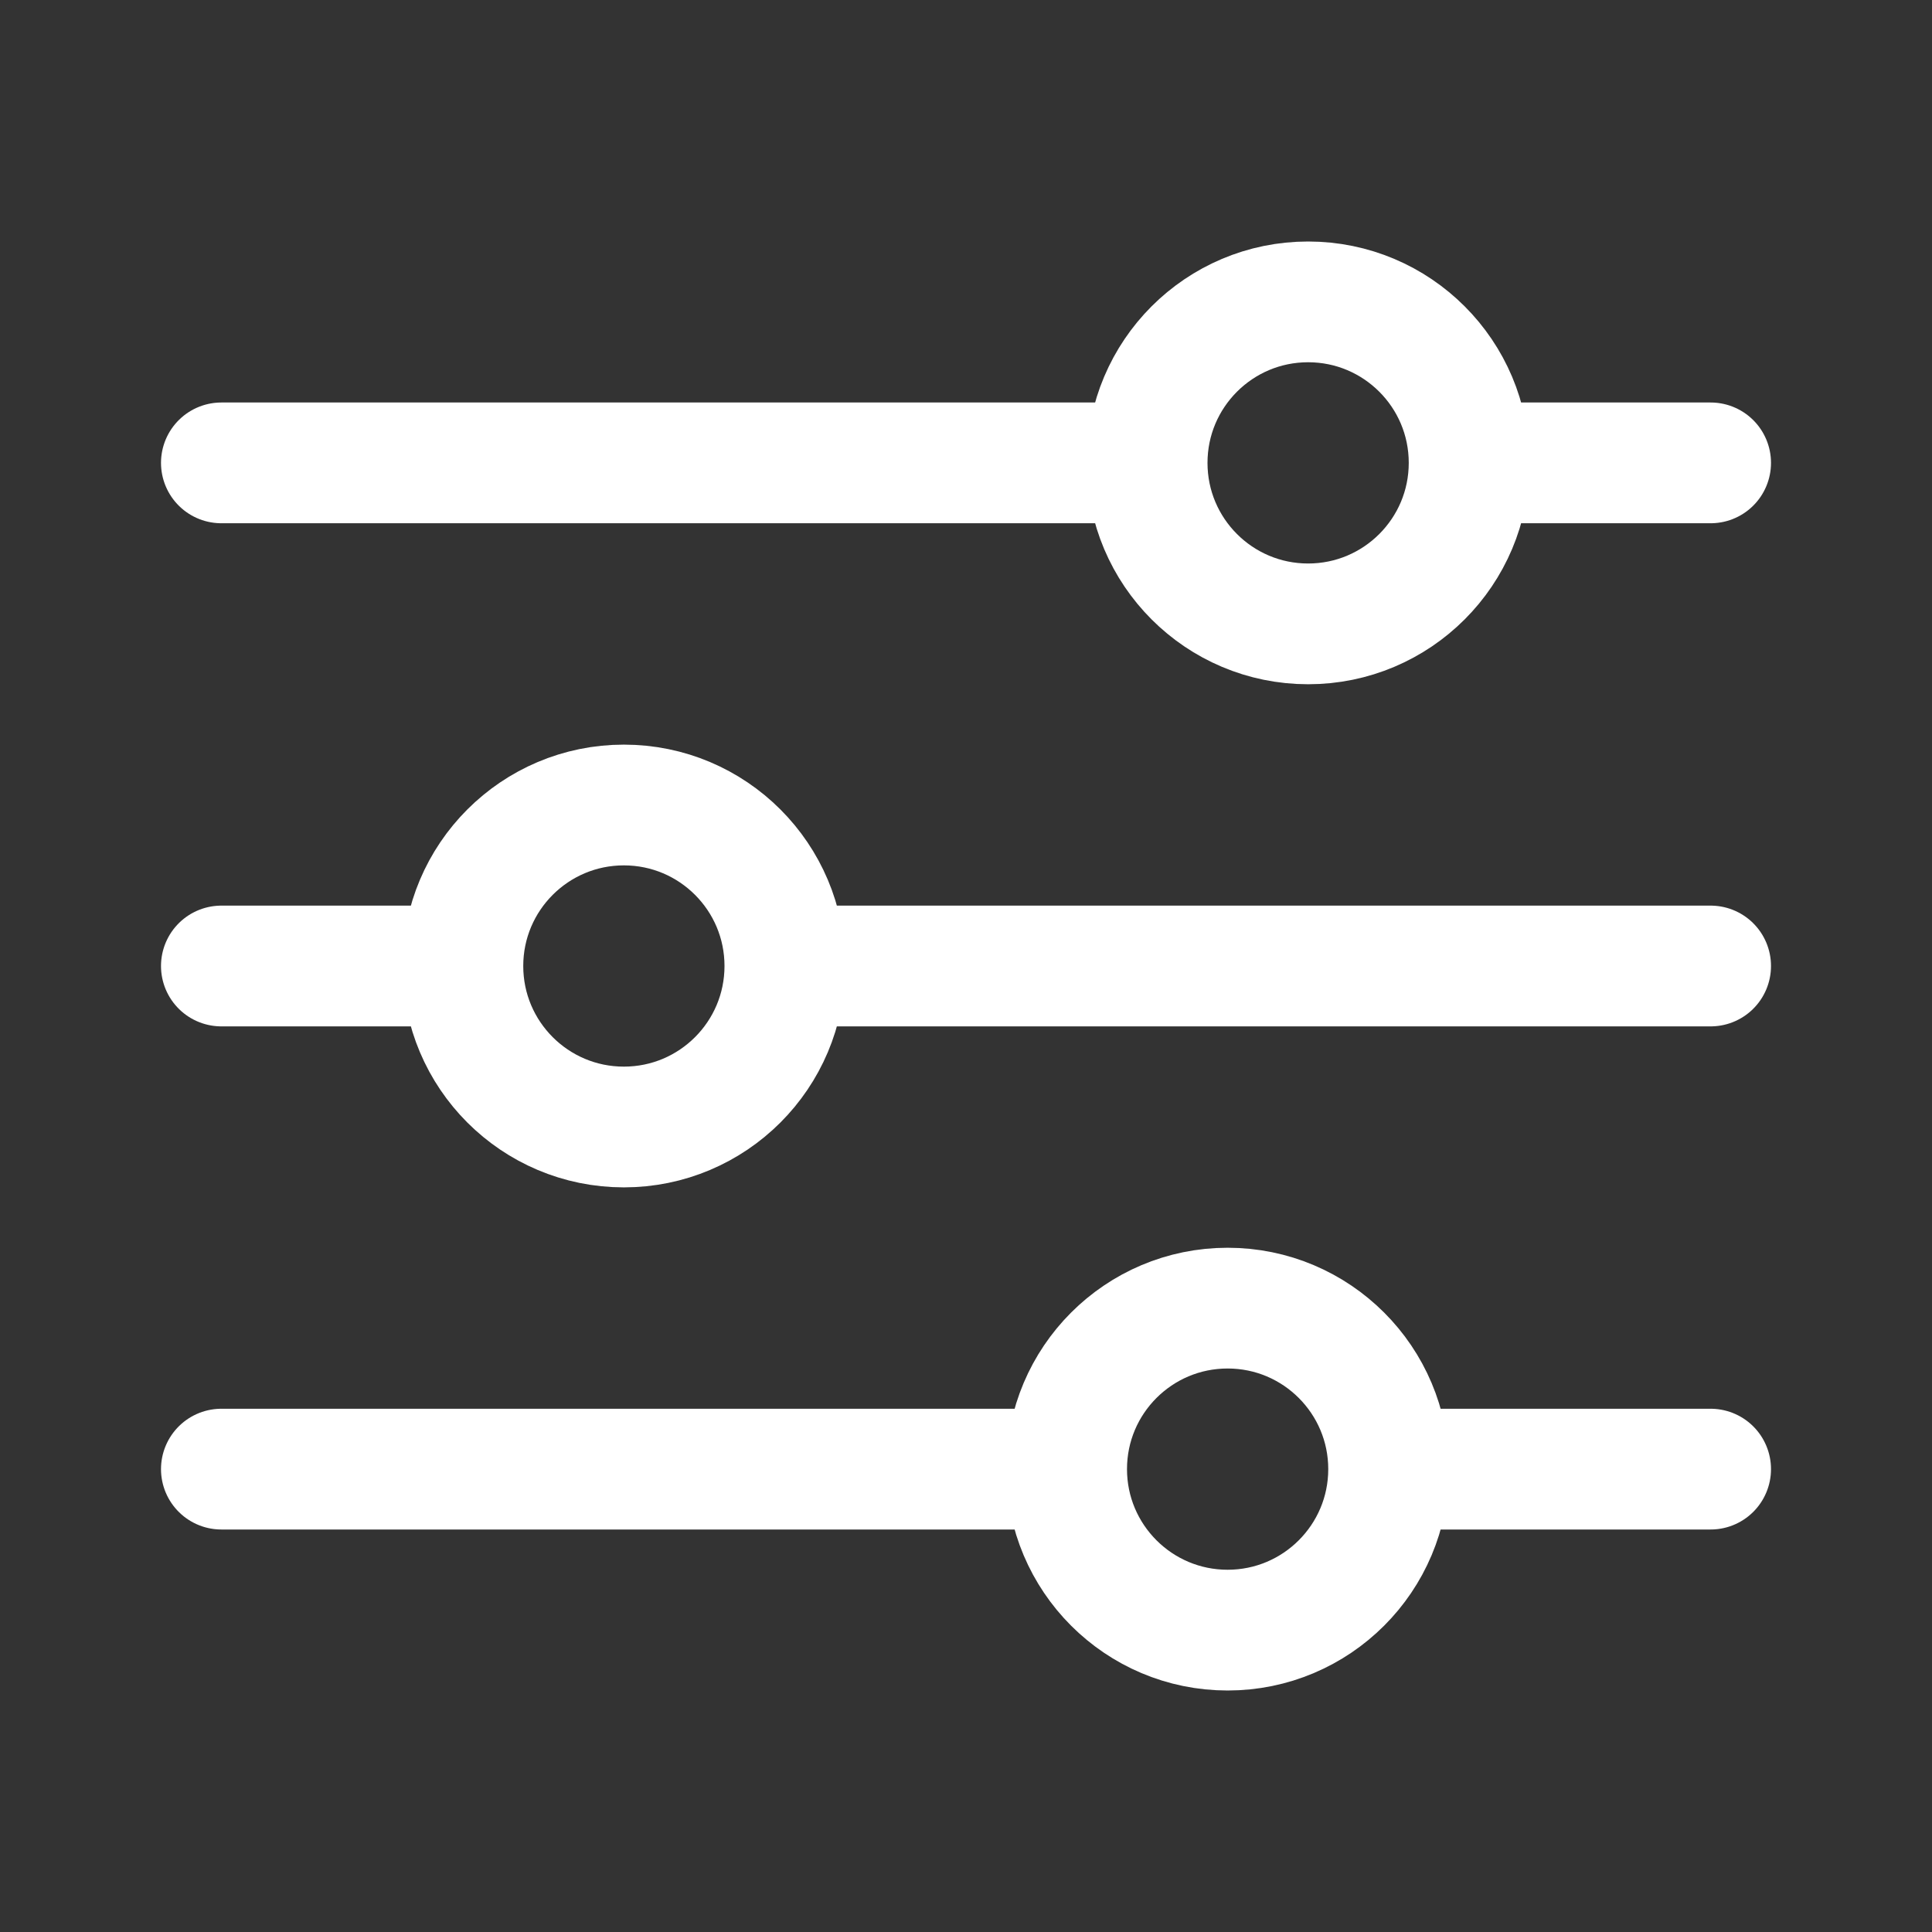
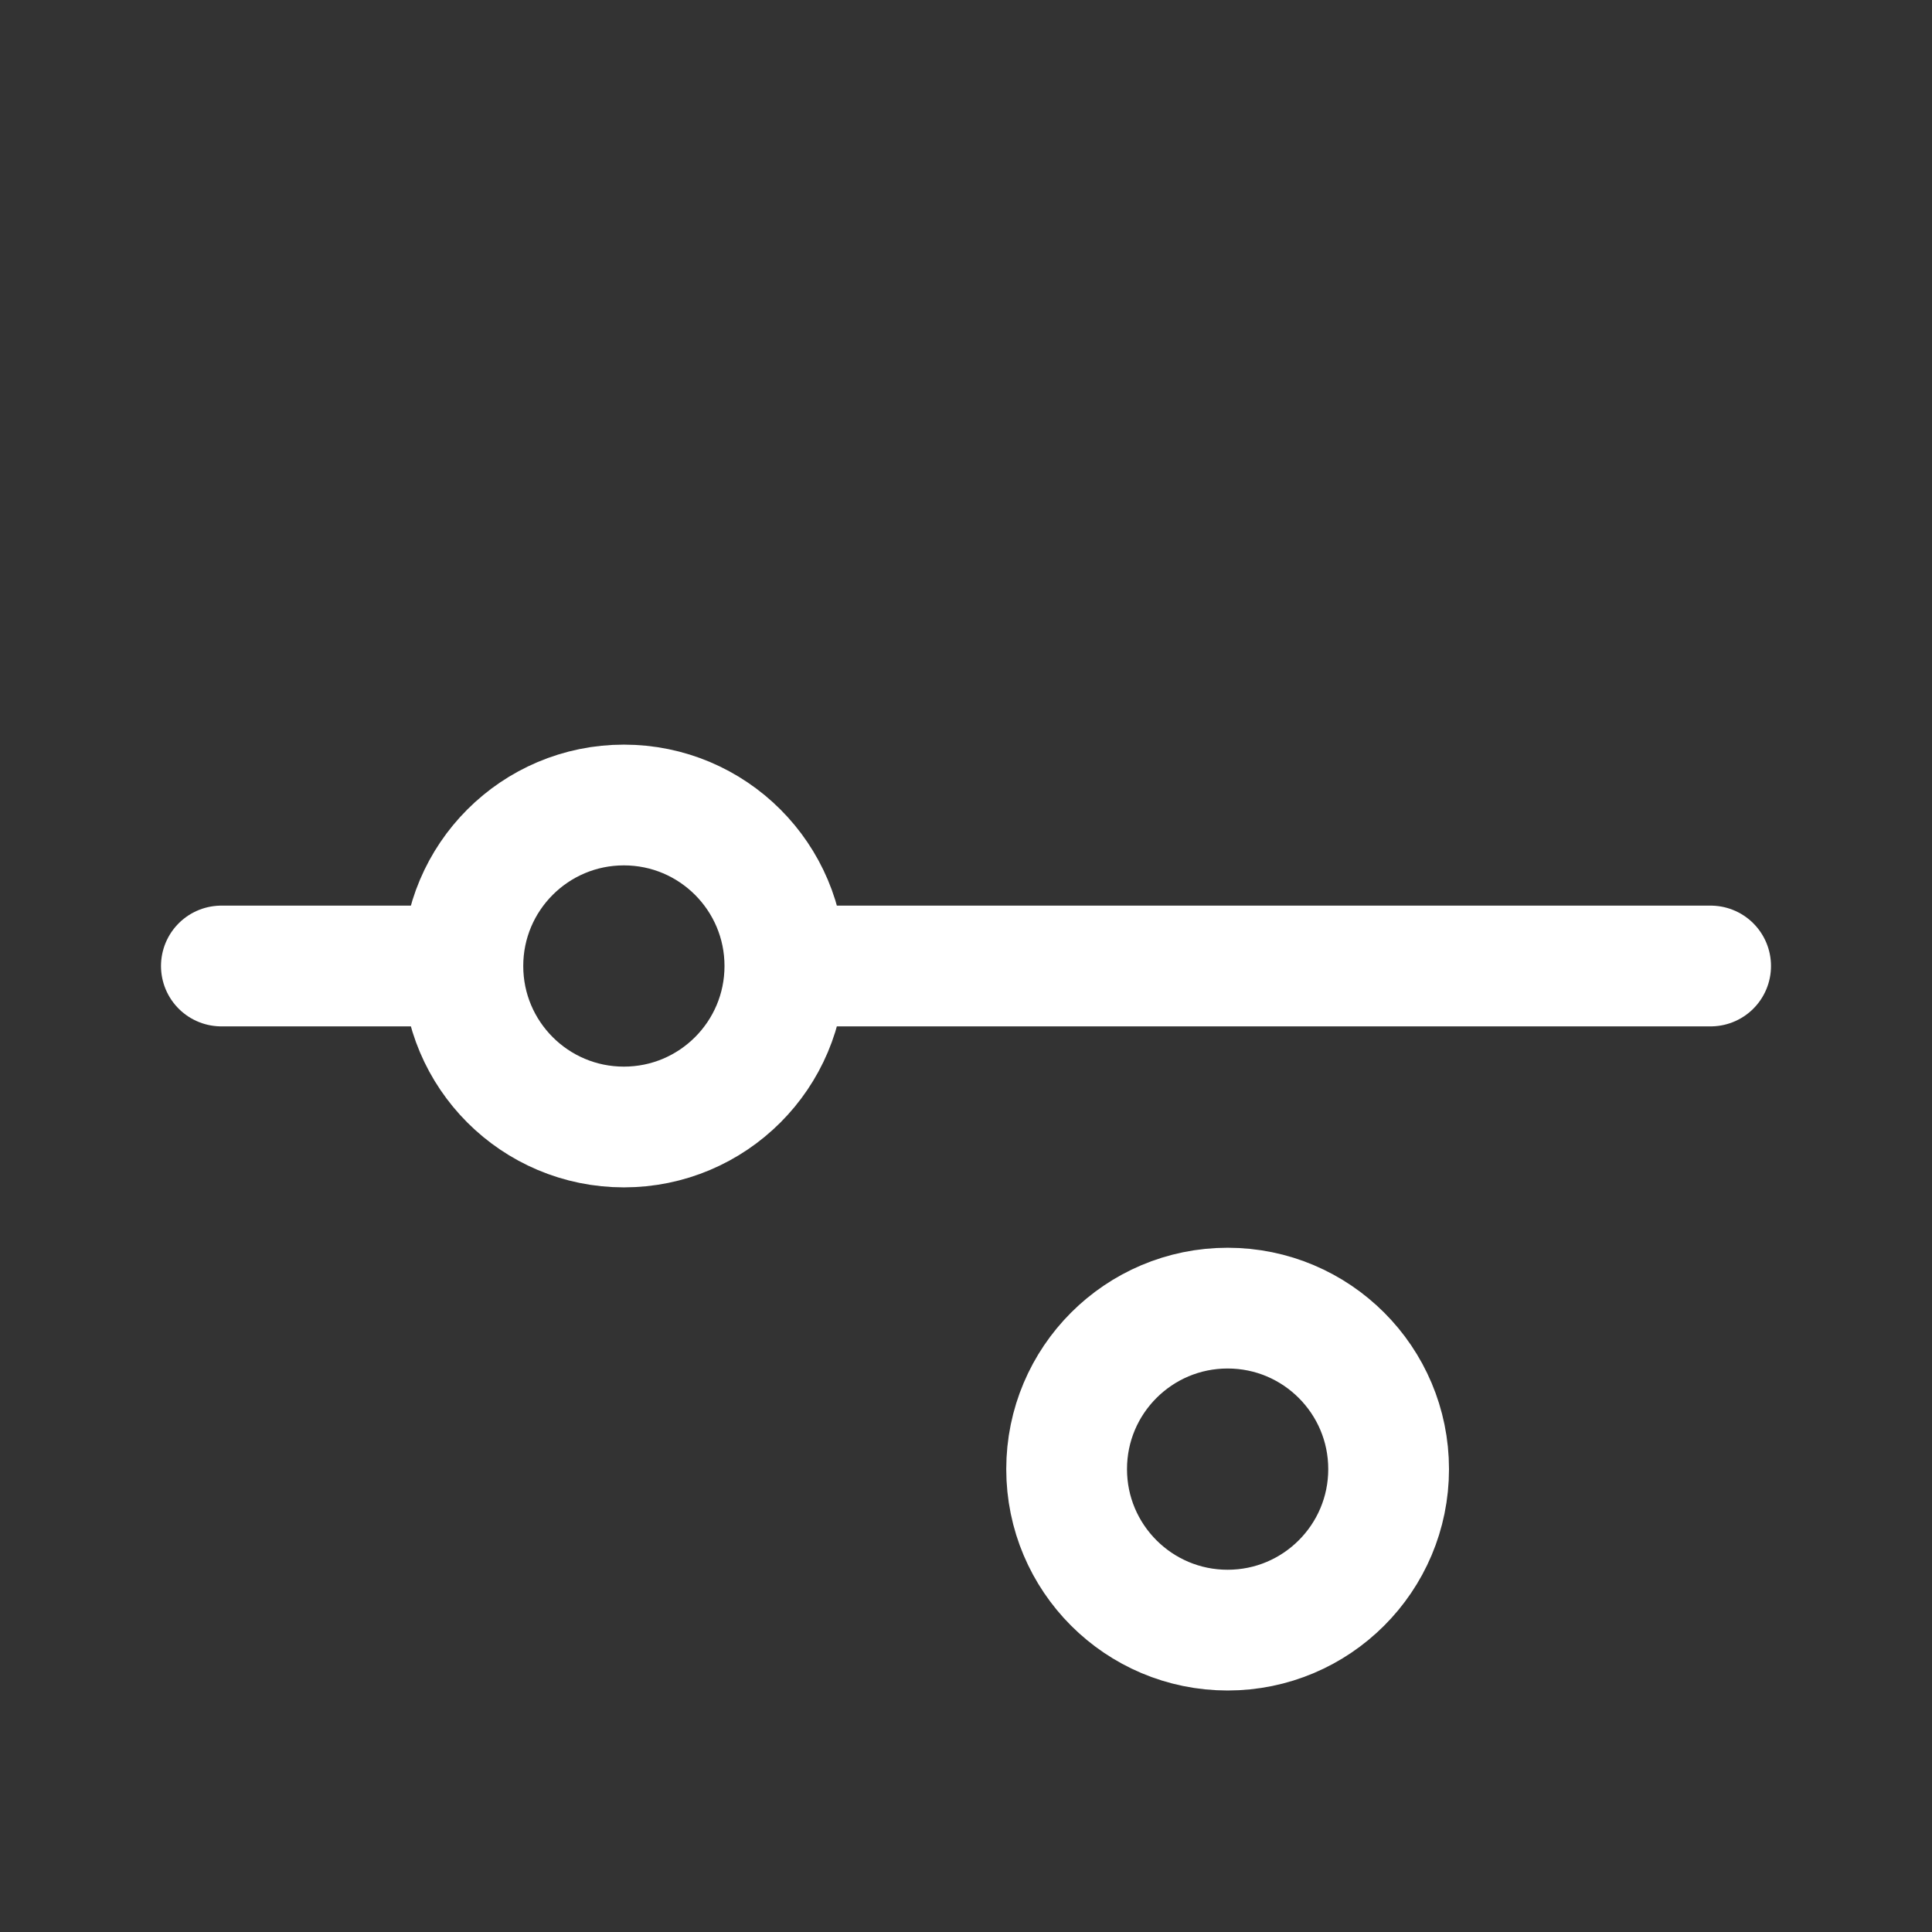
<svg xmlns="http://www.w3.org/2000/svg" version="1.1" id="Layer_1" x="0px" y="0px" viewBox="0 0 48 48" style="enable-background:new 0 0 48 48;" xml:space="preserve">
  <rect x="0" y="0" width="48" height="48" fill="#333333" stroke="none" />
-   <circle style="fill:none;stroke:#ffffff;stroke-width:3;stroke-linecap:round;stroke-linejoin:round;stroke-miterlimit:10;" cx="32.5" cy="11.5" r="4" />
-   <line style="fill:none;stroke:#ffffff;stroke-width:3;stroke-linecap:round;stroke-linejoin:round;stroke-miterlimit:10;" x1="42.5" y1="11.5" x2="37.5" y2="11.5" />
-   <line style="fill:none;stroke:#ffffff;stroke-width:3;stroke-linecap:round;stroke-linejoin:round;stroke-miterlimit:10;" x1="27.5" y1="11.5" x2="5.5" y2="11.5" />
  <circle style="fill:none;stroke:#ffffff;stroke-width:3;stroke-linecap:round;stroke-linejoin:round;stroke-miterlimit:10;" cx="30.5" cy="36.5" r="4" />
-   <line style="fill:none;stroke:#ffffff;stroke-width:3;stroke-linecap:round;stroke-linejoin:round;stroke-miterlimit:10;" x1="5.5" y1="36.5" x2="25.5" y2="36.5" />
-   <line style="fill:none;stroke:#ffffff;stroke-width:3;stroke-linecap:round;stroke-linejoin:round;stroke-miterlimit:10;" x1="35.5" y1="36.5" x2="42.5" y2="36.5" />
  <circle style="fill:none;stroke:#ffffff;stroke-width:3;stroke-linecap:round;stroke-linejoin:round;stroke-miterlimit:10;" cx="15.5" cy="24" r="4" />
  <line style="fill:none;stroke:#ffffff;stroke-width:3;stroke-linecap:round;stroke-linejoin:round;stroke-miterlimit:10;" x1="5.5" y1="24" x2="10.5" y2="24" />
  <line style="fill:none;stroke:#ffffff;stroke-width:3;stroke-linecap:round;stroke-linejoin:round;stroke-miterlimit:10;" x1="20.5" y1="24" x2="42.5" y2="24" />
</svg>